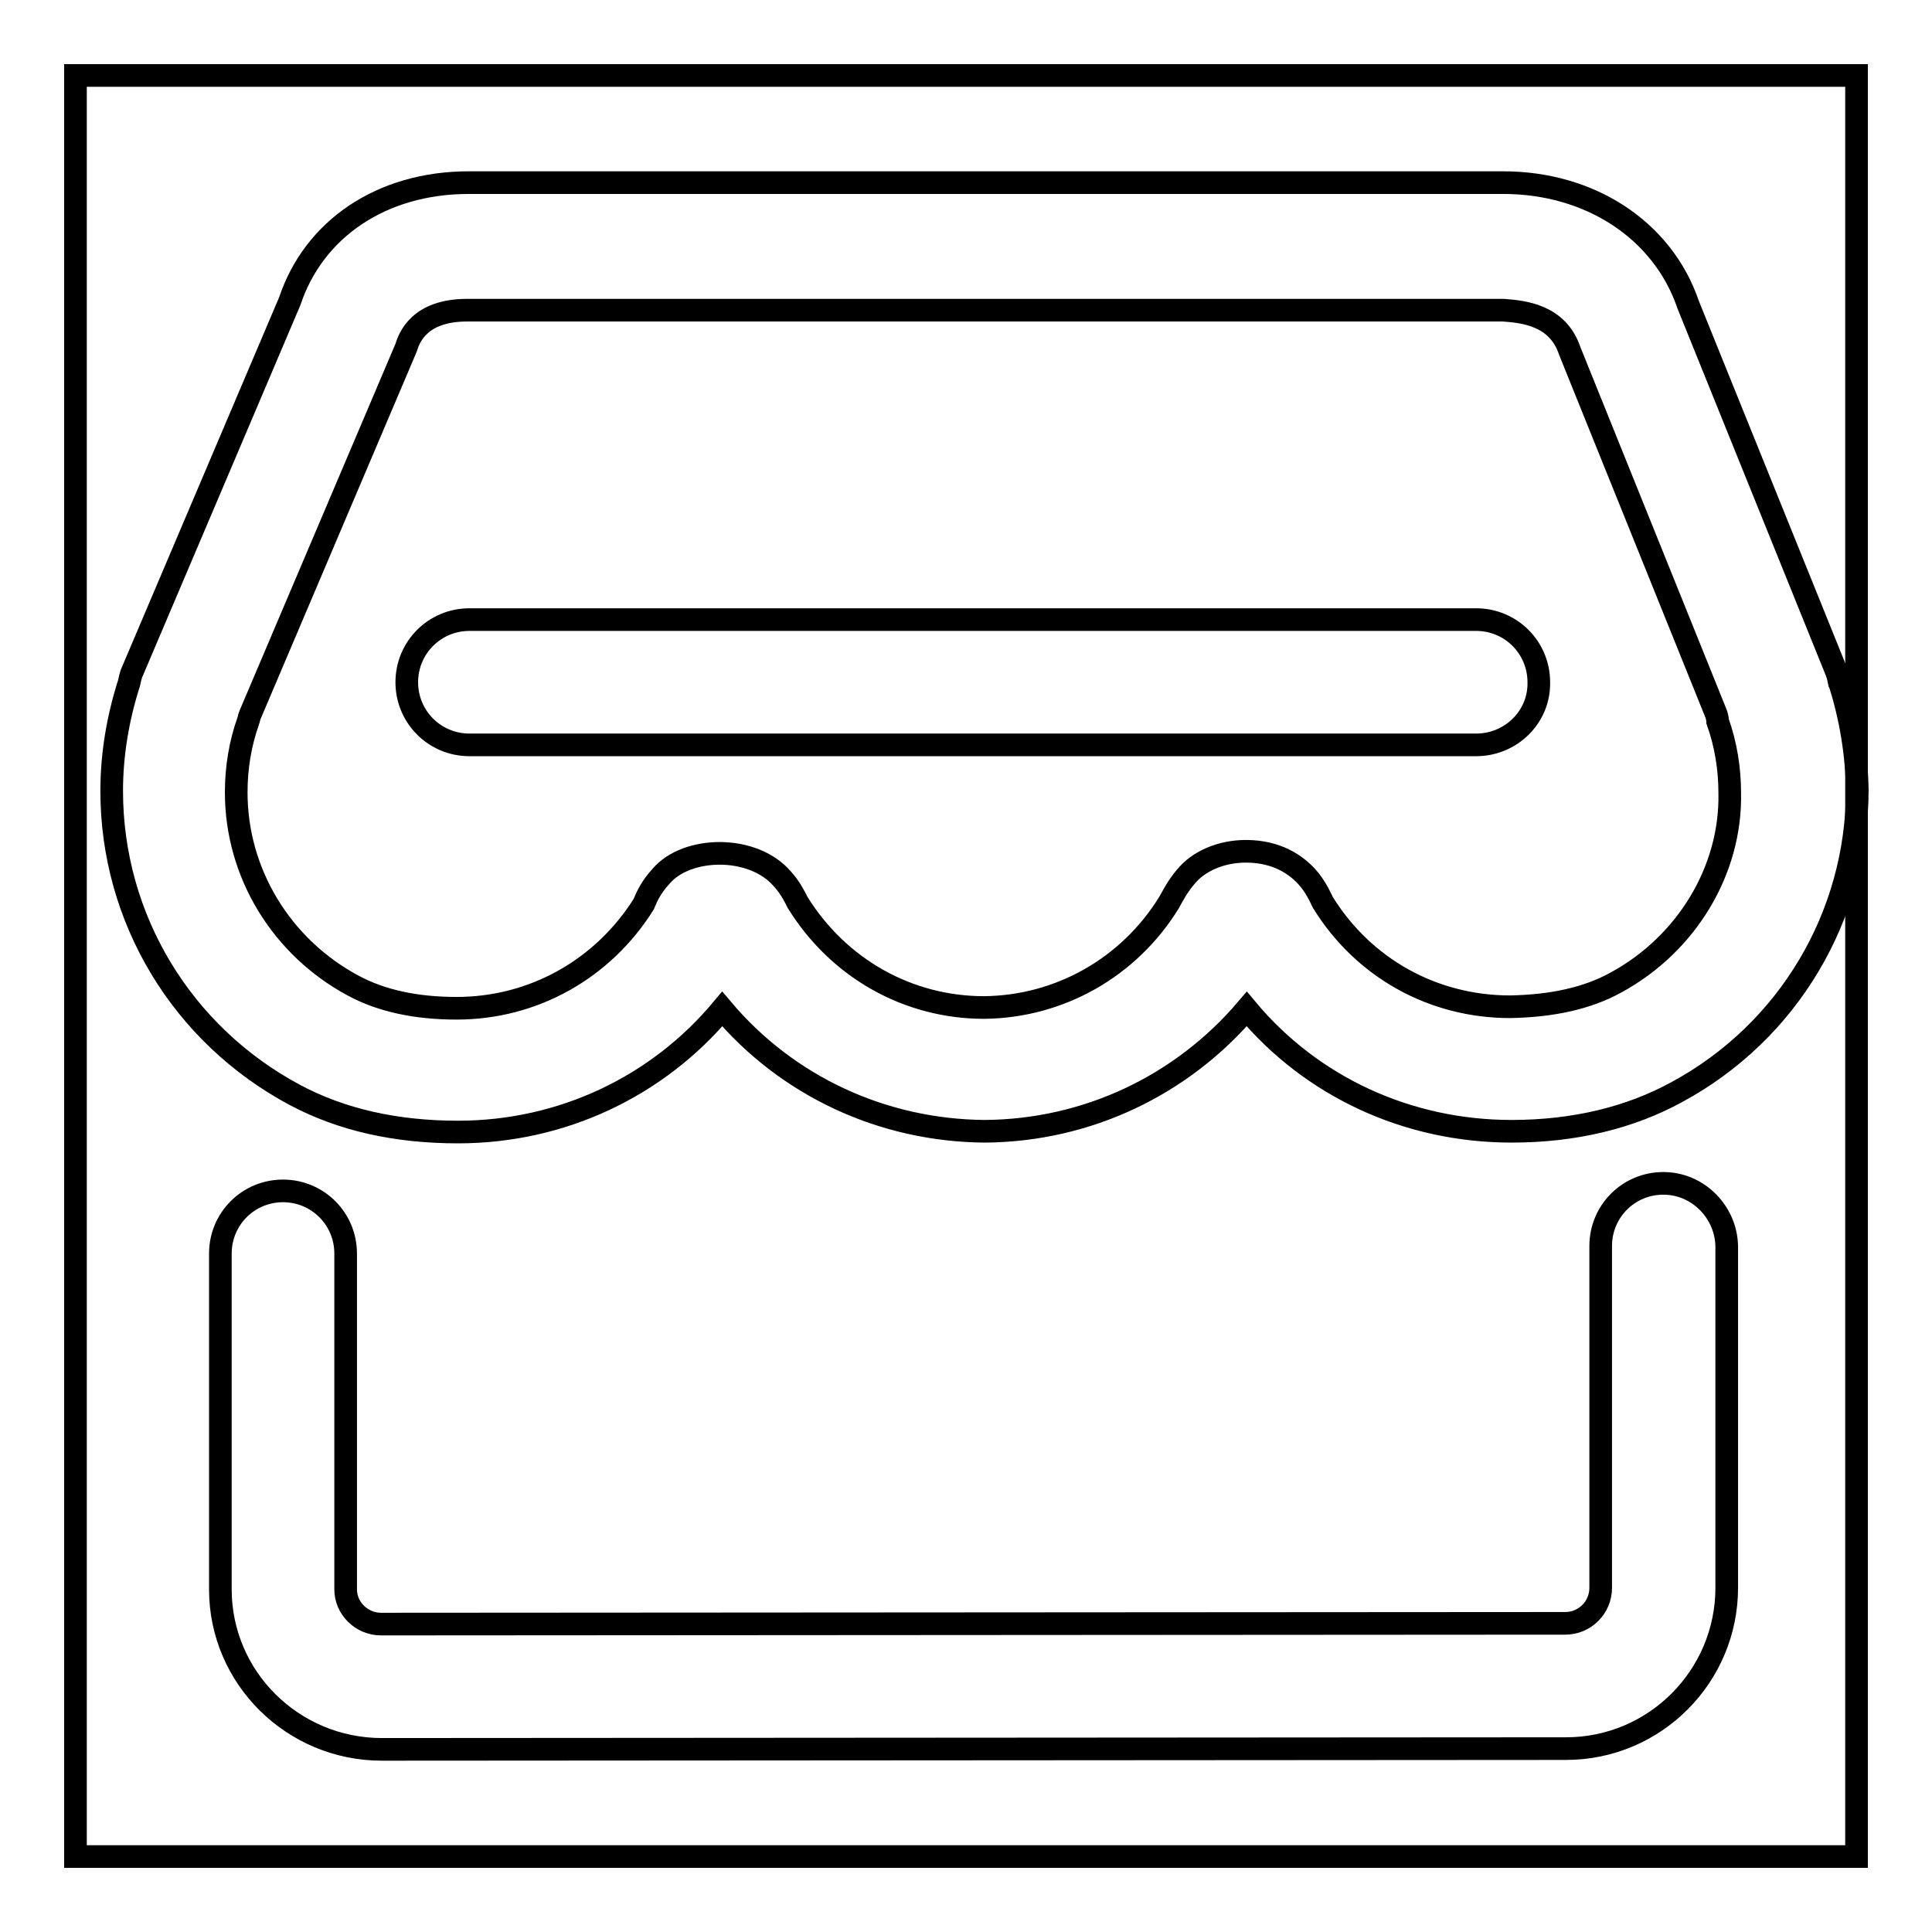
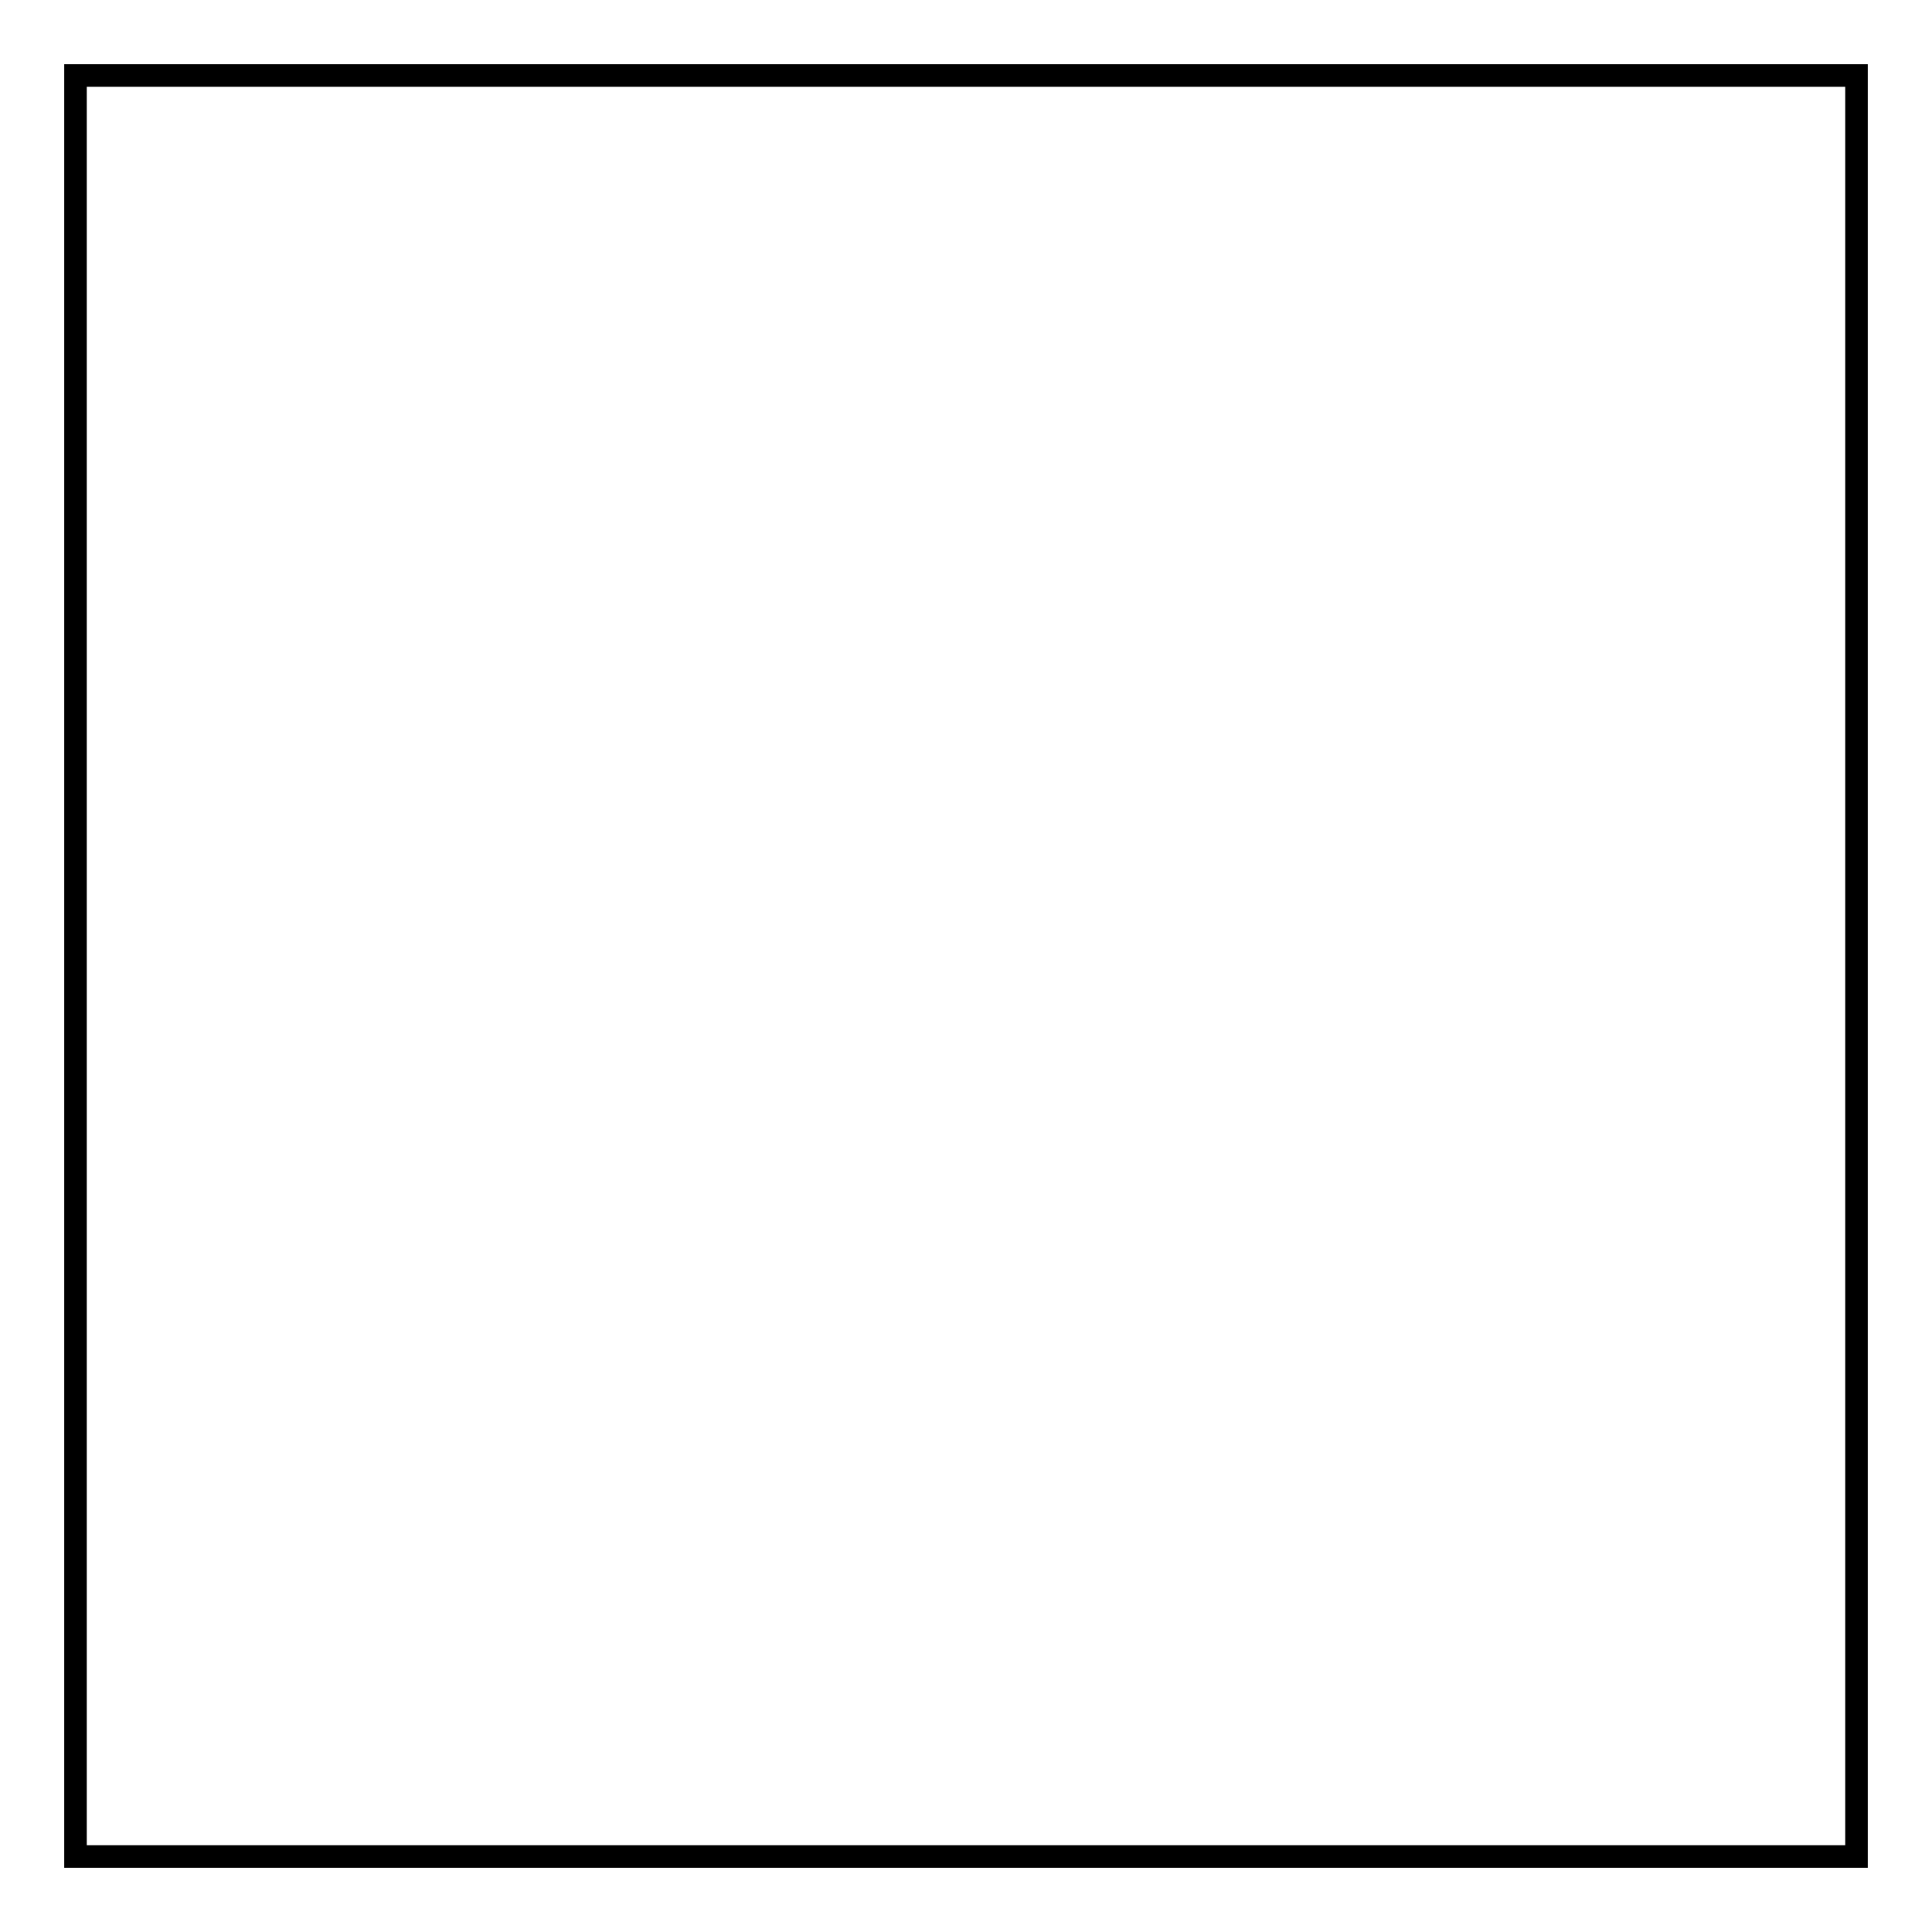
<svg xmlns="http://www.w3.org/2000/svg" version="1.1" x="0px" y="0px" viewBox="0 0 256 256" enable-background="new 0 0 256 256" xml:space="preserve">
  <g>
    <g>
      <path stroke-width="3" fill-opacity="0" stroke="#000000" d="M10,10h236v236H10V10z" />
-       <path stroke-width="3" fill-opacity="0" stroke="#000000" d="M243.8,90.6c0-0.1,0-0.2-0.1-0.3c-0.1-0.5-0.2-0.9-0.4-1.4l-19.6-48.5c-3.4-10-13.1-16.2-24.5-16.2H62.1c-11.5,0-20.5,6.1-23.7,15.7l-21,49.4c-0.1,0.3-0.2,0.7-0.3,1.2c-1.5,4.7-2.3,9.5-2.3,14.3c0,16.9,9.3,32.3,24.3,40.3l0,0l0,0l0,0l0,0c6.2,3.3,13.4,4.9,21.6,4.9c13.7,0,26.4-6,35-16.3c8.6,10.2,21.2,16.1,34.8,16.2c13.6-0.1,26.1-6.1,34.7-16.2c8.6,10.3,21.3,16.2,35.1,16.2c8.3,0,15.7-1.8,21.9-5.2c14.8-8,23.9-23.4,23.9-40.1C246,99.8,245.2,95,243.8,90.6L243.8,90.6z M214.1,130.2c-3.8,2.1-8.5,3.1-14,3.2c-10.2,0-19.4-5.1-24.8-13.8c-0.4-0.8-1-2.2-2.2-3.5c-1.4-1.5-3.9-3.3-8-3.3c-3.3,0-6.3,1.3-8,3.4c-1.1,1.3-1.7,2.5-2.2,3.4c-5.3,8.6-14.5,13.8-24.5,13.9c-10.1,0-19.3-5.2-24.7-13.9c-0.4-0.8-1-2-2-3.1c-3.9-4.6-12.7-4.4-16.1-0.4c-1.3,1.4-1.9,2.7-2.3,3.7c-5.4,8.6-14.6,13.8-24.8,13.8c-5.4,0-10-1-13.7-3l0,0l0,0c-9.5-5.1-15.5-14.9-15.5-25.6c0-3.2,0.5-6.4,1.6-9.5c0.1-0.2,0.1-0.5,0.2-0.7l20.7-48.7c0.4-1.3,1.7-5,8.1-5h137.3c2.6,0.2,7.2,0.6,8.8,5.4l19.4,48.1c0.1,0.3,0.2,0.7,0.2,1c1.1,3.1,1.6,6.3,1.6,9.5C229.4,115.3,223.5,125.1,214.1,130.2L214.1,130.2z M220.4,156.8c-4.6,0-8.3,3.7-8.3,8.3l0,45.3c0,2.6-2.1,4.7-4.7,4.7l-156.9,0.1c-2.6,0-4.7-2.1-4.7-4.6l0-44.5c0-4.6-3.7-8.3-8.3-8.3h0c-4.6,0-8.3,3.7-8.3,8.3l0,44.5c0,11.7,9.6,21.2,21.4,21.2l156.9-0.1c11.8,0,21.3-9.6,21.3-21.3l0-45.3C228.7,160.6,225,156.8,220.4,156.8L220.4,156.8z M195.6,98.7H62.2c-4.6,0-8.3-3.7-8.3-8.3c0-4.6,3.7-8.3,8.3-8.3h133.4c4.6,0,8.3,3.7,8.3,8.3C204,95,200.2,98.7,195.6,98.7L195.6,98.7z" />
    </g>
  </g>
</svg>